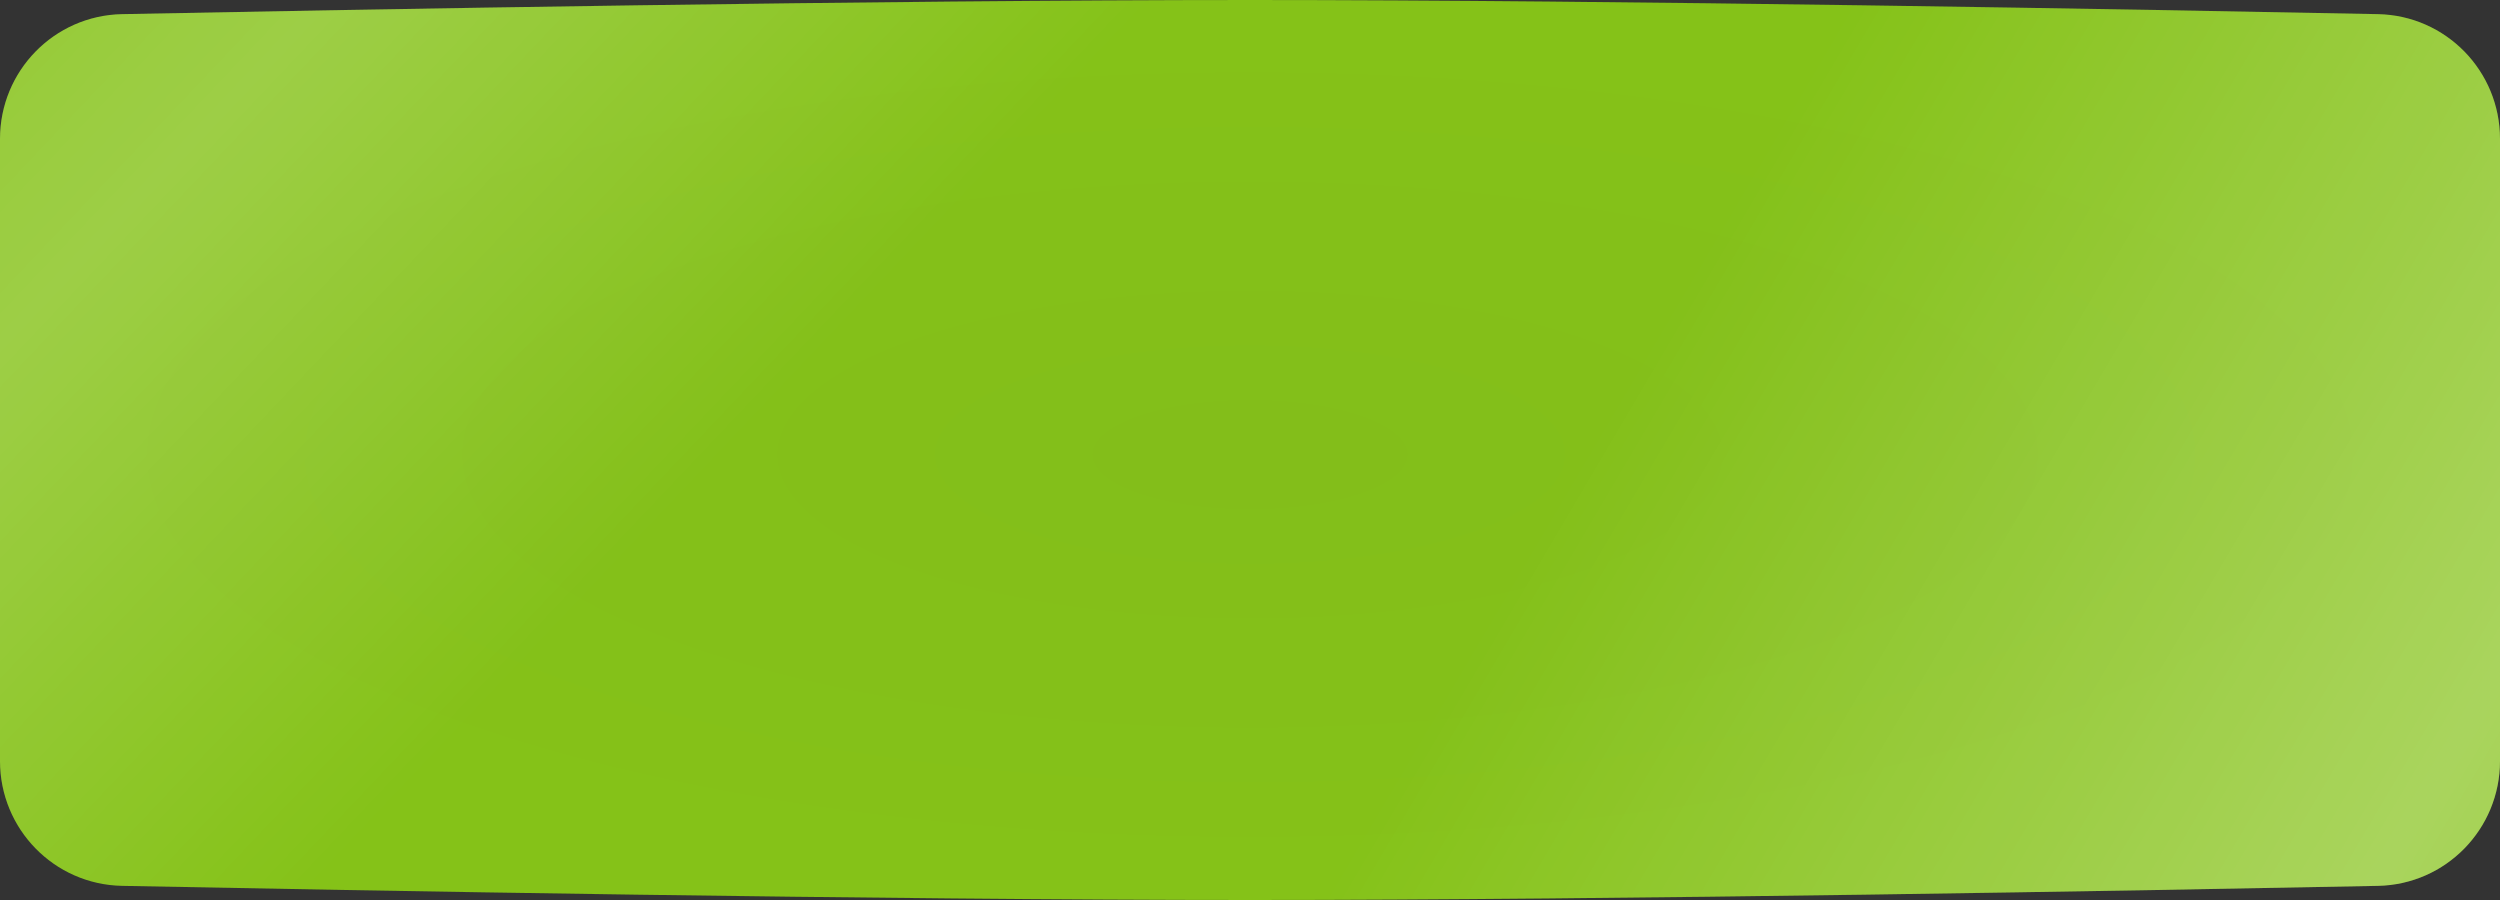
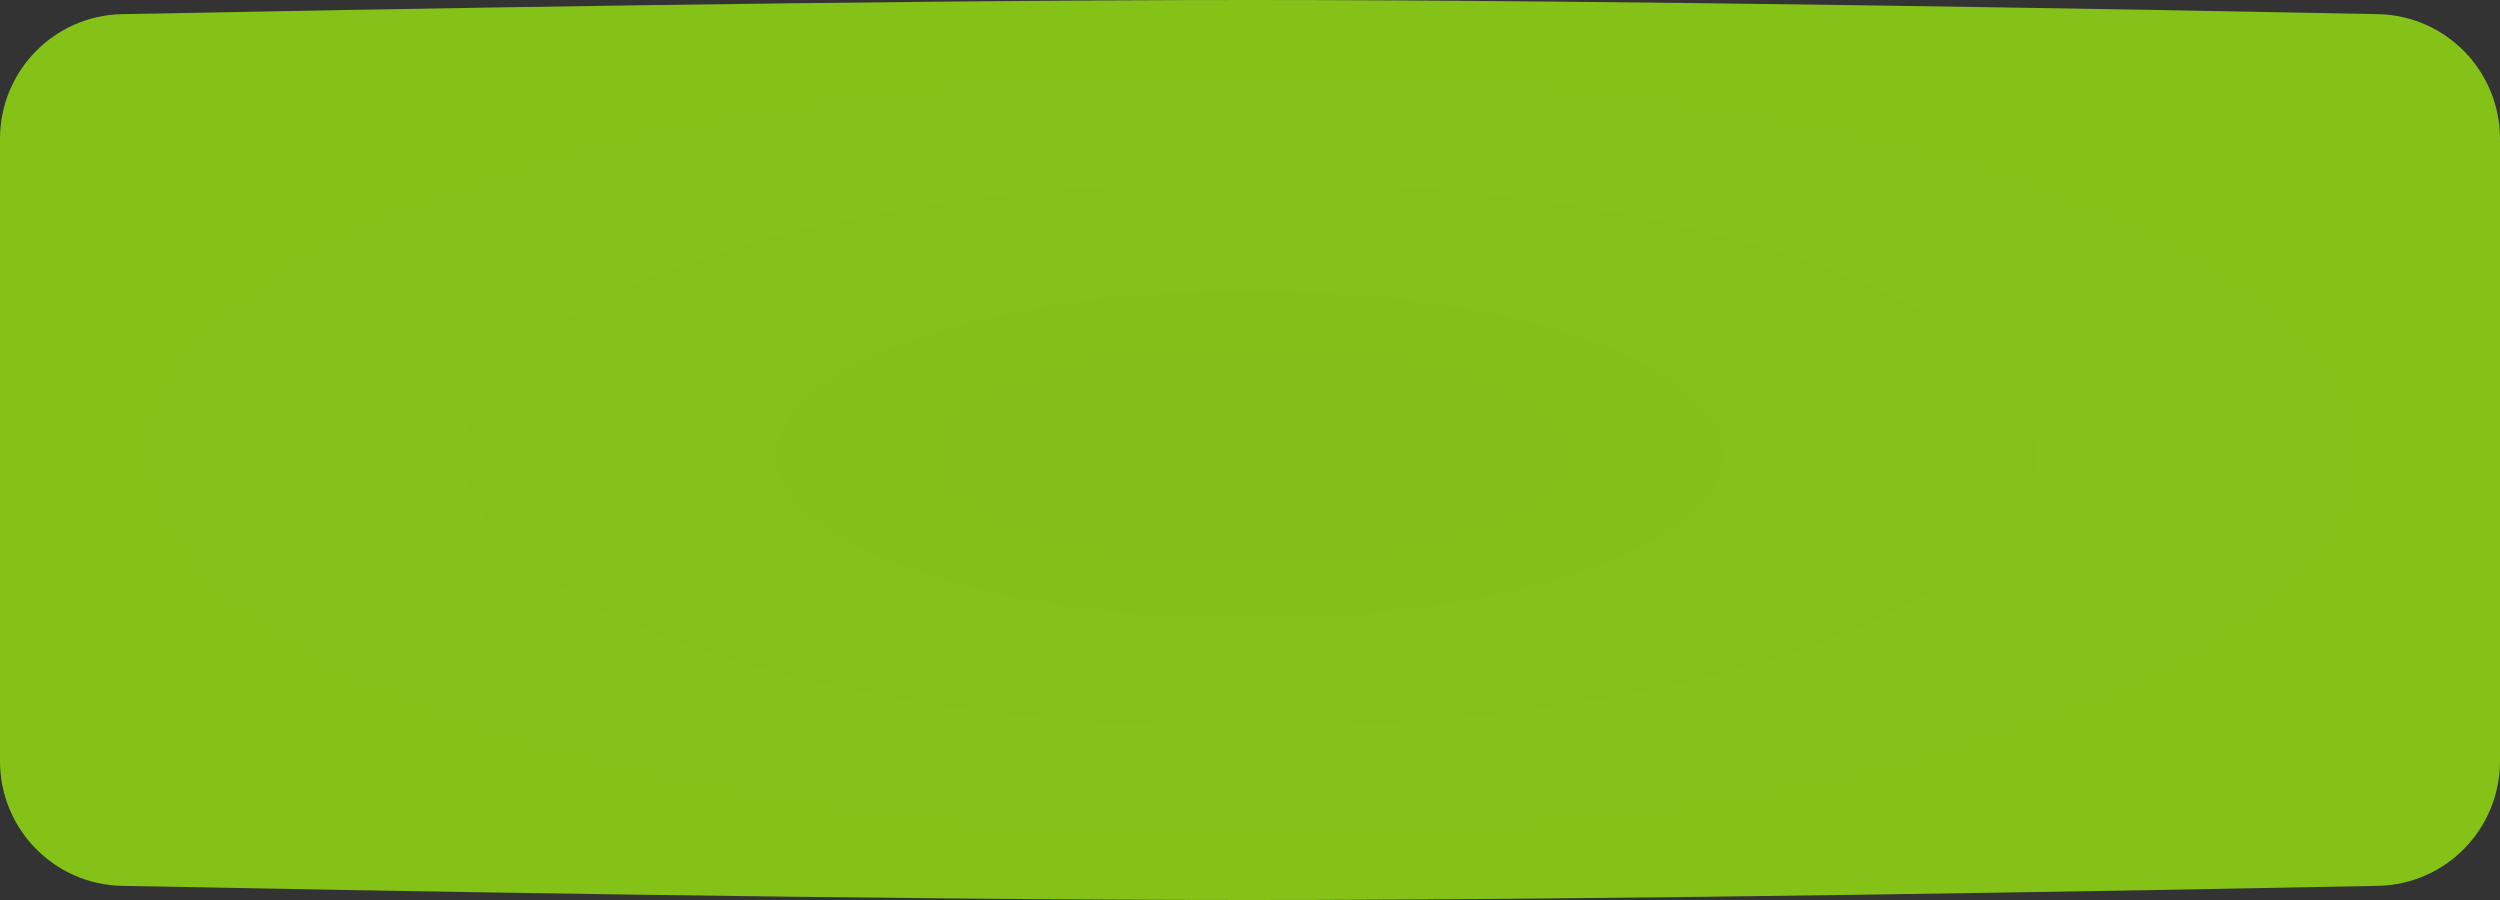
<svg xmlns="http://www.w3.org/2000/svg" width="350" height="126" viewBox="0 0 350 126" fill="none">
  <rect x="0" y="0" width="350" height="126" fill="#333333" stroke="none" />
  <path d="M0 19.455C0 9.939 7.576 2.17 17.09 1.981C49.984 1.33 123.406 0 175 0C226.594 0 300.016 1.33 332.91 1.981C342.424 2.17 350 9.939 350 19.455V106.545C350 116.061 342.424 123.83 332.91 124.019C300.016 124.67 226.594 126 175 126C123.406 126 49.984 124.67 17.09 124.019C7.576 123.83 0 116.061 0 106.545V19.455Z" fill="url(#paint0_radial_1999_329)" />
-   <path d="M0 19.455C0 9.939 7.576 2.17 17.09 1.981C49.984 1.33 123.406 0 175 0C226.594 0 300.016 1.33 332.91 1.981C342.424 2.17 350 9.939 350 19.455V106.545C350 116.061 342.424 123.83 332.91 124.019C300.016 124.67 226.594 126 175 126C123.406 126 49.984 124.67 17.09 124.019C7.576 123.83 0 116.061 0 106.545V19.455Z" fill="url(#paint1_linear_1999_329)" fill-opacity="0.2" />
-   <path d="M0 19.455C0 9.939 7.576 2.17 17.09 1.981C49.984 1.33 123.406 0 175 0C226.594 0 300.016 1.33 332.91 1.981C342.424 2.17 350 9.939 350 19.455V106.545C350 116.061 342.424 123.83 332.91 124.019C300.016 124.67 226.594 126 175 126C123.406 126 49.984 124.67 17.09 124.019C7.576 123.83 0 116.061 0 106.545V19.455Z" fill="url(#paint2_linear_1999_329)" fill-opacity="0.3" />
  <defs>
    <radialGradient id="paint0_radial_1999_329" cx="0" cy="0" r="1" gradientUnits="userSpaceOnUse" gradientTransform="translate(175 63.643) rotate(90) scale(61.071 175)">
      <stop stop-color="#83BE1A" />
      <stop offset="1" stop-color="#85C218" />
    </radialGradient>
    <linearGradient id="paint1_linear_1999_329" x1="-49.5" y1="-44.5" x2="84" y2="82" gradientUnits="userSpaceOnUse">
      <stop stop-color="white" stop-opacity="0" />
      <stop offset="0.542" stop-color="white" />
      <stop offset="1" stop-color="white" stop-opacity="0" />
    </linearGradient>
    <linearGradient id="paint2_linear_1999_329" x1="228.5" y1="52" x2="429" y2="170" gradientUnits="userSpaceOnUse">
      <stop stop-color="white" stop-opacity="0" />
      <stop offset="0.542" stop-color="white" />
      <stop offset="1" stop-color="white" stop-opacity="0" />
    </linearGradient>
  </defs>
</svg>